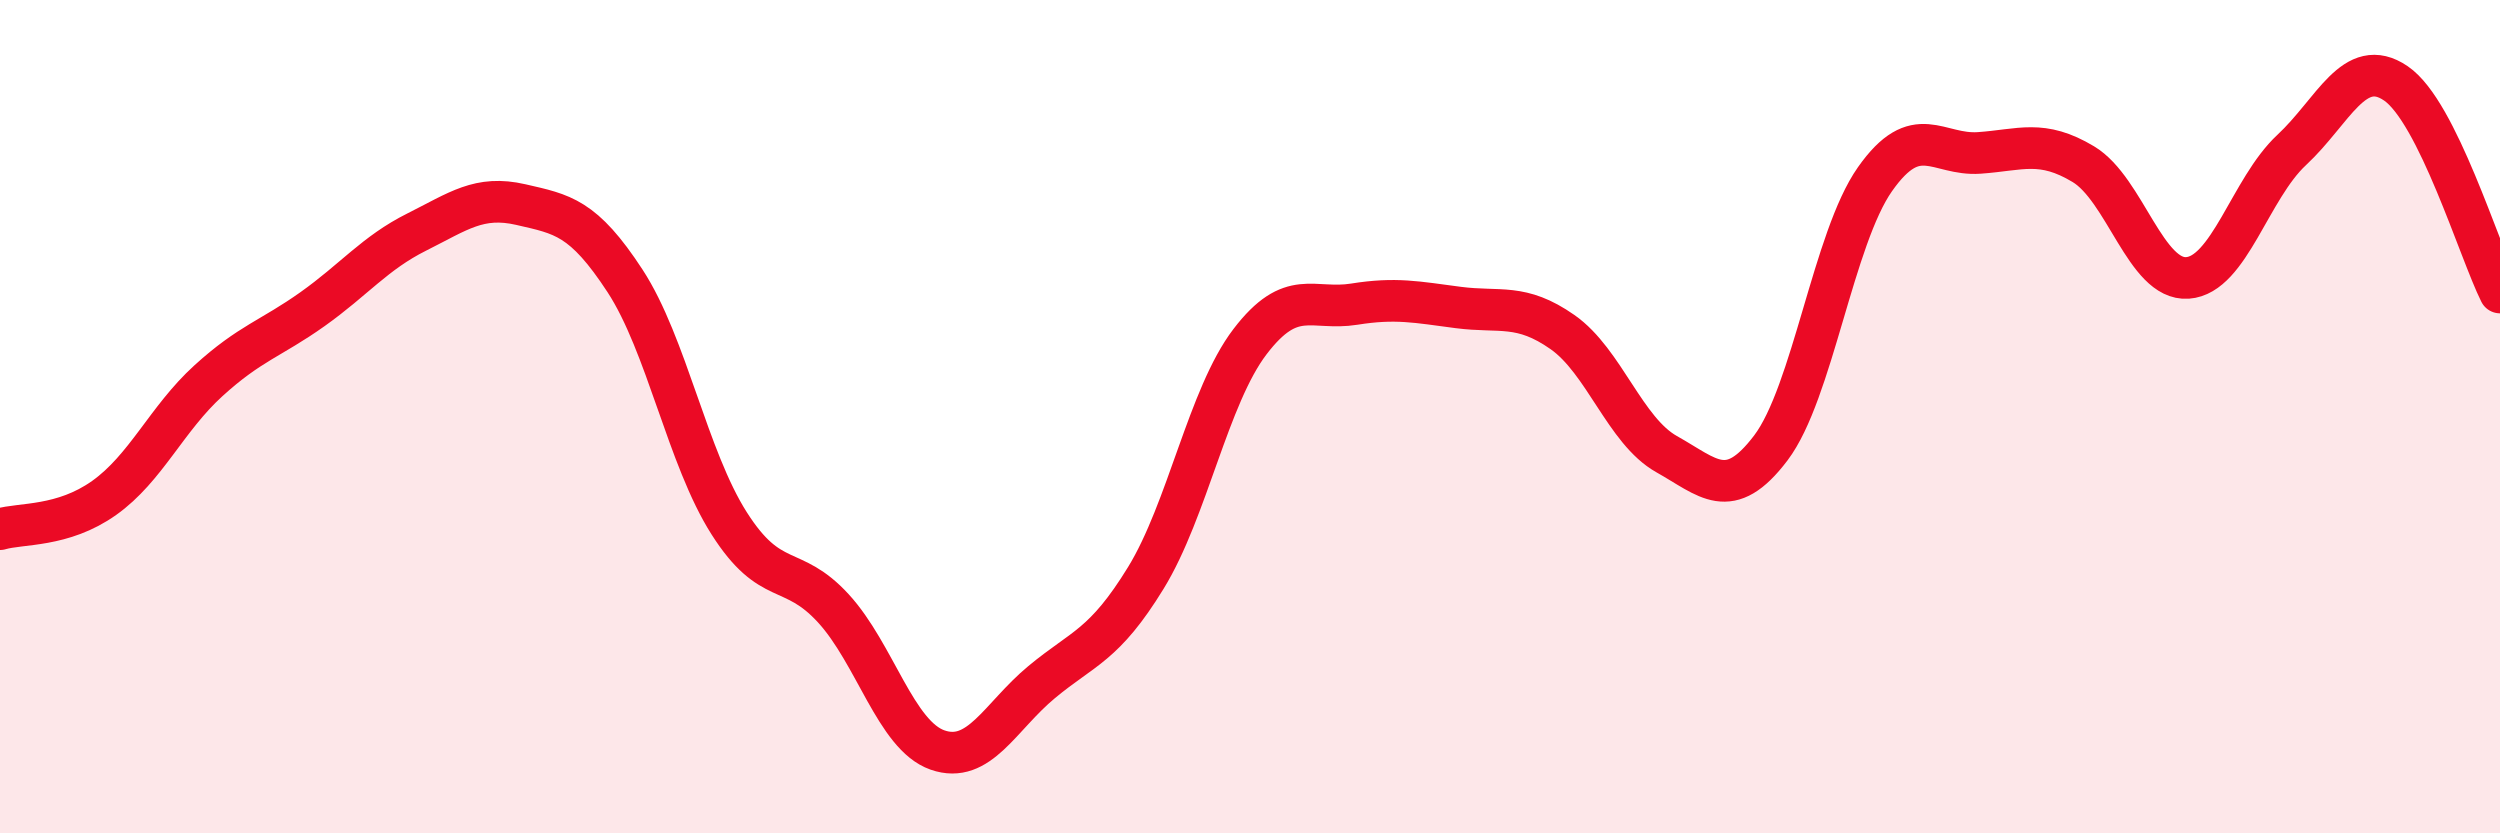
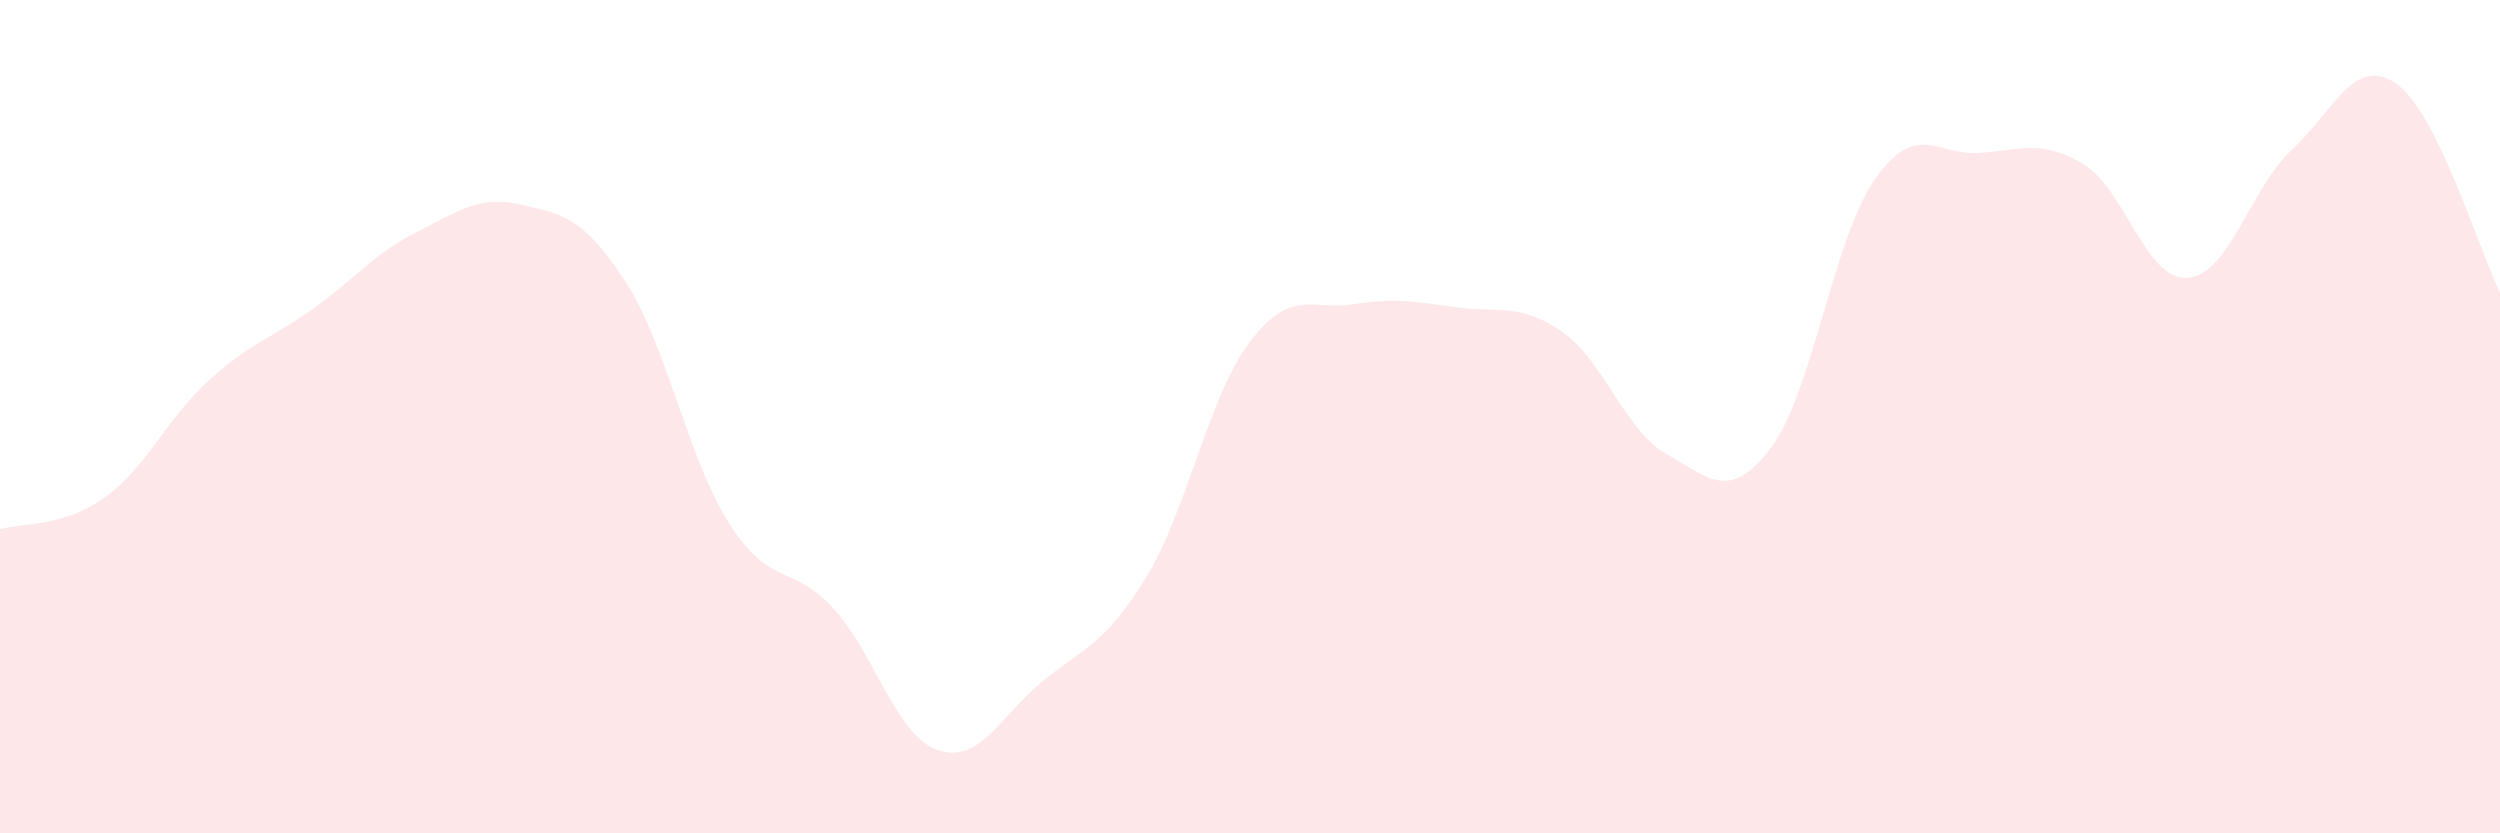
<svg xmlns="http://www.w3.org/2000/svg" width="60" height="20" viewBox="0 0 60 20">
  <path d="M 0,12.7 C 0.5,12.55 1.5,12.66 2.5,11.95 C 3.5,11.24 4,10.05 5,9.14 C 6,8.23 6.5,8.13 7.5,7.42 C 8.5,6.71 9,6.07 10,5.57 C 11,5.07 11.5,4.68 12.5,4.91 C 13.5,5.14 14,5.21 15,6.74 C 16,8.27 16.5,10.99 17.5,12.56 C 18.5,14.13 19,13.51 20,14.6 C 21,15.69 21.5,17.65 22.5,18 C 23.5,18.35 24,17.2 25,16.37 C 26,15.54 26.5,15.5 27.5,13.87 C 28.5,12.24 29,9.51 30,8.2 C 31,6.89 31.5,7.46 32.5,7.3 C 33.5,7.14 34,7.25 35,7.38 C 36,7.51 36.5,7.27 37.5,7.97 C 38.5,8.67 39,10.34 40,10.9 C 41,11.46 41.5,12.07 42.5,10.75 C 43.5,9.43 44,5.72 45,4.3 C 46,2.88 46.5,3.74 47.5,3.67 C 48.5,3.6 49,3.34 50,3.94 C 51,4.54 51.5,6.74 52.5,6.67 C 53.5,6.6 54,4.53 55,3.6 C 56,2.67 56.5,1.32 57.5,2 C 58.5,2.68 59.5,6.02 60,7.02L60 20L0 20Z" fill="#EB0A25" opacity="0.1" stroke-linecap="round" stroke-linejoin="round" />
-   <path d="M 0,12.7 C 0.5,12.55 1.5,12.66 2.5,11.95 C 3.5,11.24 4,10.05 5,9.14 C 6,8.23 6.5,8.13 7.5,7.42 C 8.5,6.71 9,6.07 10,5.57 C 11,5.07 11.5,4.68 12.5,4.91 C 13.5,5.14 14,5.21 15,6.74 C 16,8.27 16.5,10.99 17.5,12.56 C 18.5,14.13 19,13.51 20,14.6 C 21,15.69 21.5,17.65 22.5,18 C 23.5,18.35 24,17.2 25,16.37 C 26,15.54 26.5,15.5 27.5,13.87 C 28.5,12.24 29,9.51 30,8.2 C 31,6.89 31.5,7.46 32.5,7.3 C 33.5,7.14 34,7.25 35,7.38 C 36,7.51 36.5,7.27 37.5,7.97 C 38.5,8.67 39,10.34 40,10.9 C 41,11.46 41.5,12.07 42.5,10.75 C 43.5,9.43 44,5.72 45,4.3 C 46,2.88 46.5,3.74 47.5,3.67 C 48.5,3.6 49,3.34 50,3.94 C 51,4.54 51.5,6.74 52.5,6.67 C 53.5,6.6 54,4.53 55,3.6 C 56,2.67 56.5,1.32 57.5,2 C 58.5,2.68 59.5,6.02 60,7.02" stroke="#EB0A25" stroke-width="1" fill="none" stroke-linecap="round" stroke-linejoin="round" />
</svg>